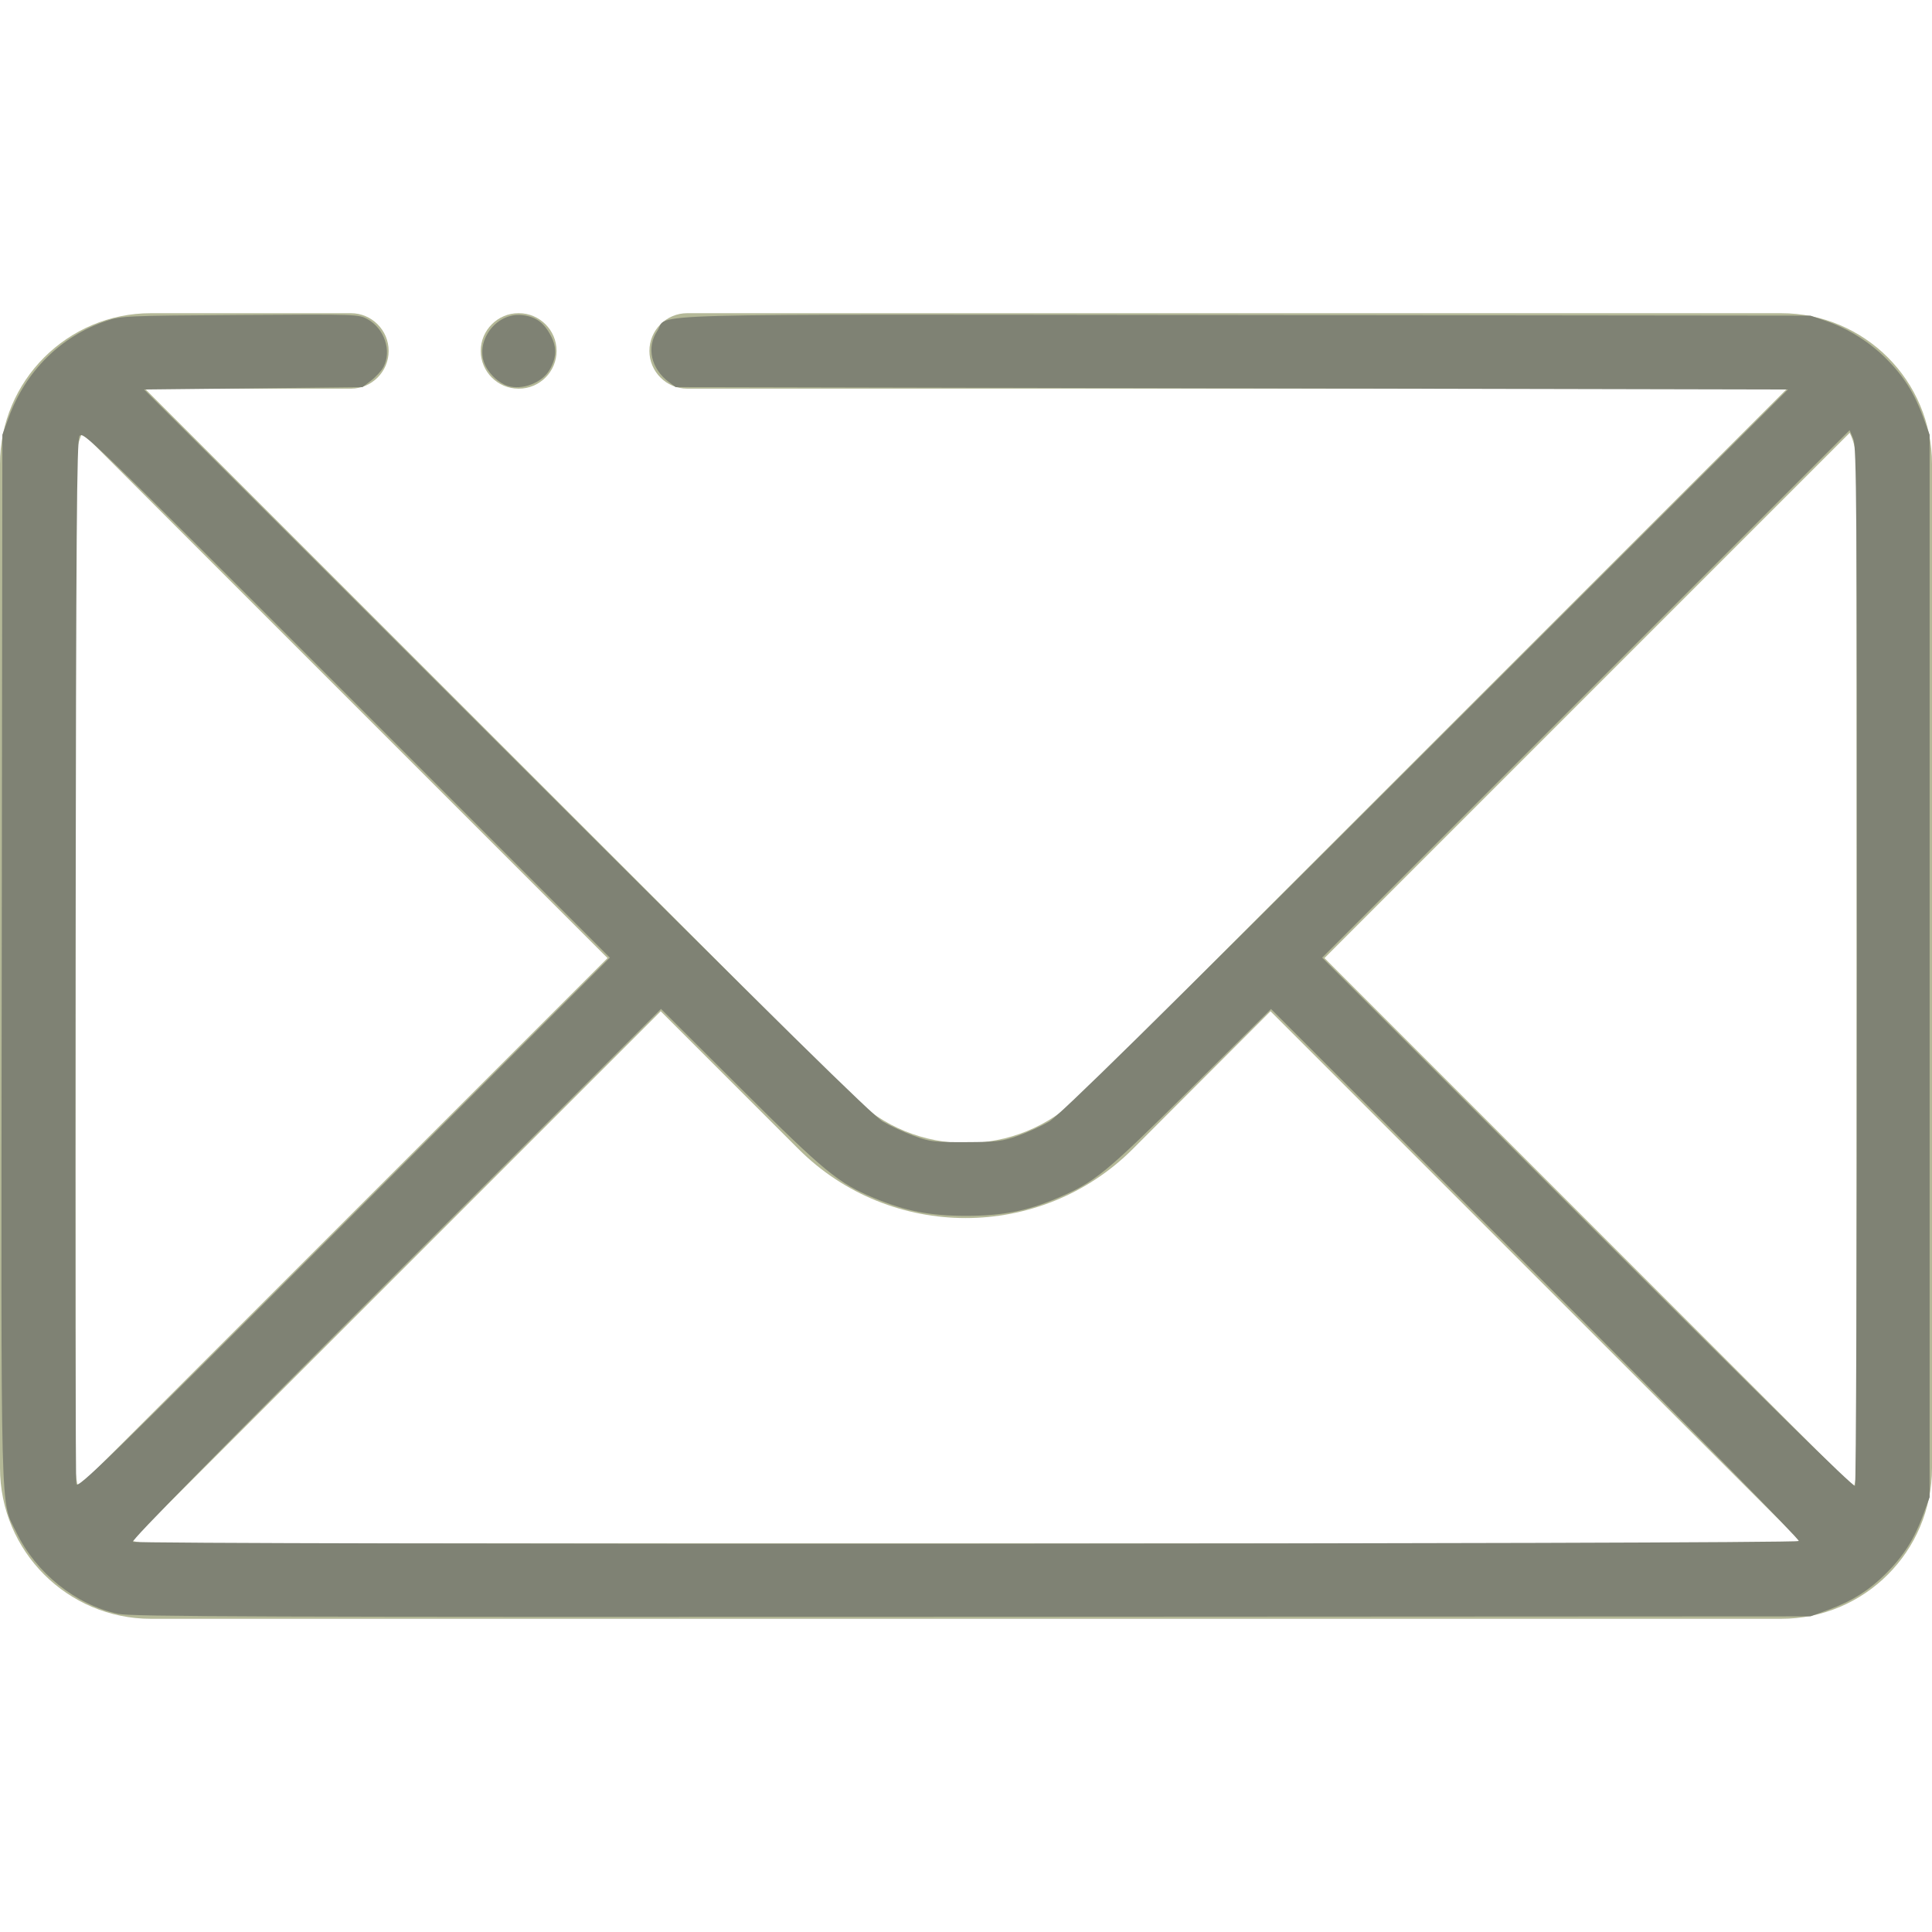
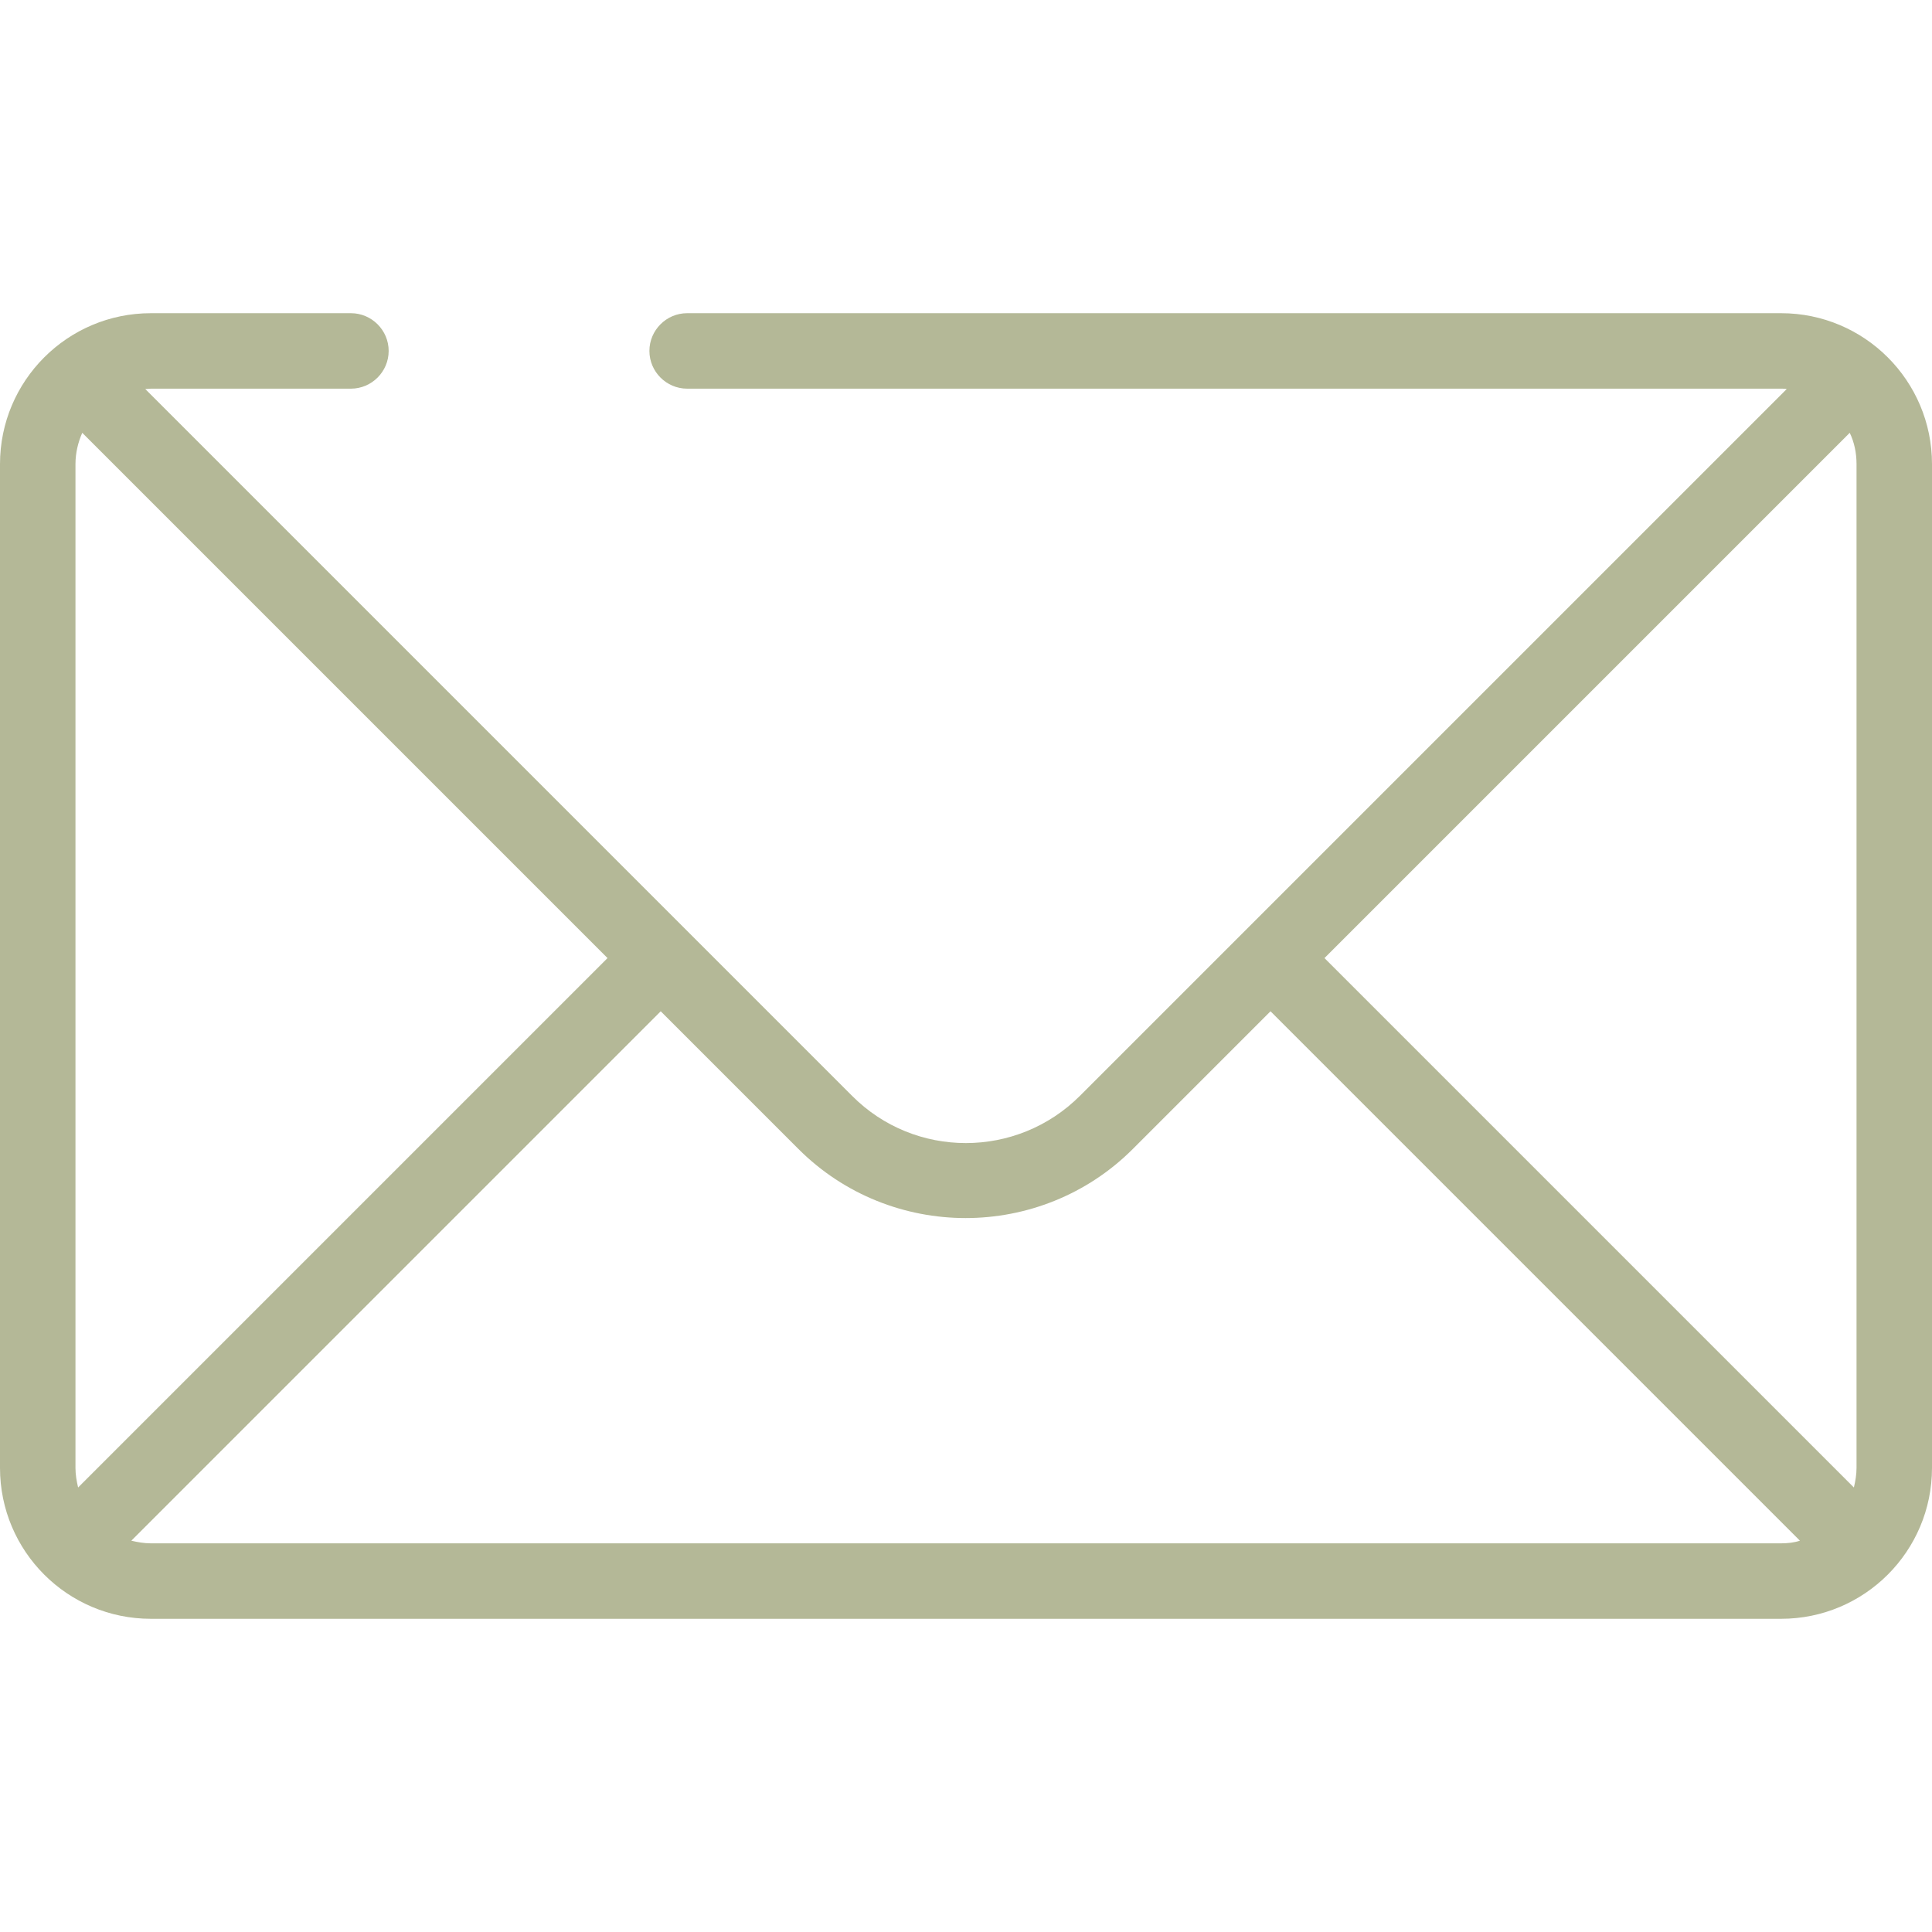
<svg xmlns="http://www.w3.org/2000/svg" xmlns:ns1="http://sodipodi.sourceforge.net/DTD/sodipodi-0.dtd" xmlns:ns2="http://www.inkscape.org/namespaces/inkscape" version="1.1" id="Layer_1" x="0px" y="0px" viewBox="0 0 512 512" style="enable-background:new 0 0 512 512;" xml:space="preserve" ns1:docname="email.svg" ns2:version="1.1.1 (eb90963e84, 2021-10-02)">
  <defs id="defs1884" />
  <ns1:namedview id="namedview1882" pagecolor="#ffffff" bordercolor="#666666" borderopacity="1.0" ns2:pageshadow="2" ns2:pageopacity="0.0" ns2:pagecheckerboard="0" showgrid="false" ns2:zoom="1.5839844" ns2:cx="137.94328" ns2:cy="253.79038" ns2:window-width="1920" ns2:window-height="960" ns2:window-x="0" ns2:window-y="27" ns2:window-maximized="1" ns2:current-layer="Layer_1" />
  <style type="text/css" id="style1865">
	.st0{fill:#B4B897;}
</style>
  <g id="g1879">
    <g id="g1871">
      <g id="g1869">
-         <path class="st0" d="M137.5,83h-0.1c-5.5,0-10,4.5-10,10s4.5,10,10,10h0.1c5.5,0,10-4.5,10-10S143,83,137.5,83z" id="path1867" />
-       </g>
+         </g>
    </g>
    <g id="g1877">
      <g id="g1875">
        <path class="st0" d="M425.6,151L286.2,290.4c-16.7,16.7-43.8,16.7-60.4,0L38.5,103.1c0.5,0,1-0.1,1.5-0.1h53c5.5,0,10-4.5,10-10     s-4.5-10-10-10H40c-22.1,0-40,17.9-40,40v266c0,22.1,17.9,40,40,40h432c22.1,0,40-17.9,40-40V123c0-22.1-17.9-40-40-40H182.1     c-5.5,0-10,4.5-10,10s4.5,10,10,10H472c0.5,0,1,0,1.5,0.1L445.6,131L425.6,151z M20,389V123c0-3,0.7-5.8,1.8-8.3L161,253.9     L20.7,394.2C20.3,392.5,20,390.8,20,389z M472,409H40c-1.8,0-3.5-0.3-5.2-0.7L175.1,268l36.5,36.5c12.2,12.2,28.3,18.3,44.3,18.3     s32.1-6.1,44.3-18.3l36.5-36.5L477,408.3C475.5,408.8,473.8,409,472,409z M492,389c0,1.8-0.3,3.5-0.7,5.2L351,253.9l139.2-139.2     c1.2,2.5,1.8,5.3,1.8,8.3V389z" id="path1873" />
      </g>
    </g>
  </g>
-   <path style="fill:#7f8274;stroke-width:0.631;fill-opacity:1" d="M 31.25,427.684 C 20.024,425.257 9.57,416.878 4.359,406.133 0.022,397.191 0.281,407.328 0.465,253.949 L 0.631,115.216 2.323,110.585 C 6.788,98.362 16.122,89.12 28.094,85.069 c 3.973,-1.345 5.102,-1.395 35.525,-1.594 31.258,-0.204 31.435,-0.198 33.859,1.164 4.426,2.488 6.362,8.335 4.165,12.583 -0.52,1.006 -1.989,2.626 -3.264,3.599 l -2.318,1.769 -28.941,0.316 -28.941,0.316 96.126,95.977 c 72.35,72.238 97.011,96.492 99.703,98.057 1.967,1.144 5.66,2.841 8.207,3.77 4.252,1.552 5.378,1.687 13.785,1.651 8.212,-0.035 9.631,-0.209 13.785,-1.69 2.547,-0.908 6.24,-2.587 8.207,-3.731 2.692,-1.565 27.354,-25.821 99.702,-98.057 l 96.125,-95.977 -147.374,-0.316 -147.374,-0.316 -1.782,-1.321 c -4.746,-3.516 -6.044,-9.238 -3.084,-13.594 3.24,-4.768 -11.373,-4.375 155.77,-4.19 l 149.827,0.166 4.104,1.404 c 5.862,2.005 11.548,5.575 16.015,10.054 4.574,4.587 7.437,9.128 9.756,15.477 l 1.691,4.63 V 256 396.784 l -1.691,4.63 c -2.323,6.36 -5.186,10.897 -9.767,15.477 -4.581,4.581 -9.117,7.443 -15.477,9.767 l -4.63,1.691 -222.224,0.11 C 68.768,428.554 34.737,428.437 31.25,427.684 Z M 476.692,408.389 c 0.259,-0.42 -27.998,-29.14 -69.709,-70.851 l -70.145,-70.145 -21.321,21.185 c -22.571,22.427 -25.338,24.692 -35.353,28.948 -8.04,3.417 -14.581,4.685 -24.163,4.685 -9.576,0 -16.025,-1.25 -24.367,-4.723 -9.5,-3.955 -13.146,-6.956 -35.456,-29.187 l -20.997,-20.923 -70.364,70.362 c -46.681,46.68 -70.106,70.526 -69.597,70.849 1.296,0.823 440.964,0.625 441.474,-0.199 z M 91.768,183.941 c -68.409,-68.409 -69.867,-69.818 -70.707,-68.34 -0.715,1.256 -0.888,24.454 -1.033,138.821 -0.096,75.522 -0.006,138.003 0.199,138.849 0.335,1.377 7.681,-5.77 70.882,-68.972 l 70.508,-70.508 z m 400.336,71.88 c 0.009,-122.007 -0.098,-137.431 -0.961,-139.498 l -0.971,-2.323 -69.894,69.894 -69.894,69.894 70.368,70.37 c 46.684,46.685 70.532,70.112 70.855,69.603 0.268,-0.422 0.492,-62.495 0.497,-137.941 z" id="path2418" />
-   <path style="fill:#7f8274;fill-opacity:1;stroke-width:0.631" d="m 134.546,102.272 c -2.174,-0.674 -4.597,-2.831 -5.817,-5.175 -3.24,-6.228 2.564,-14.392 9.664,-13.591 3.609,0.407 5.793,1.995 7.627,5.548 1.599,3.096 1.478,5.808 -0.401,9.003 -2.011,3.418 -7.234,5.407 -11.073,4.216 z" id="path2494" />
</svg>